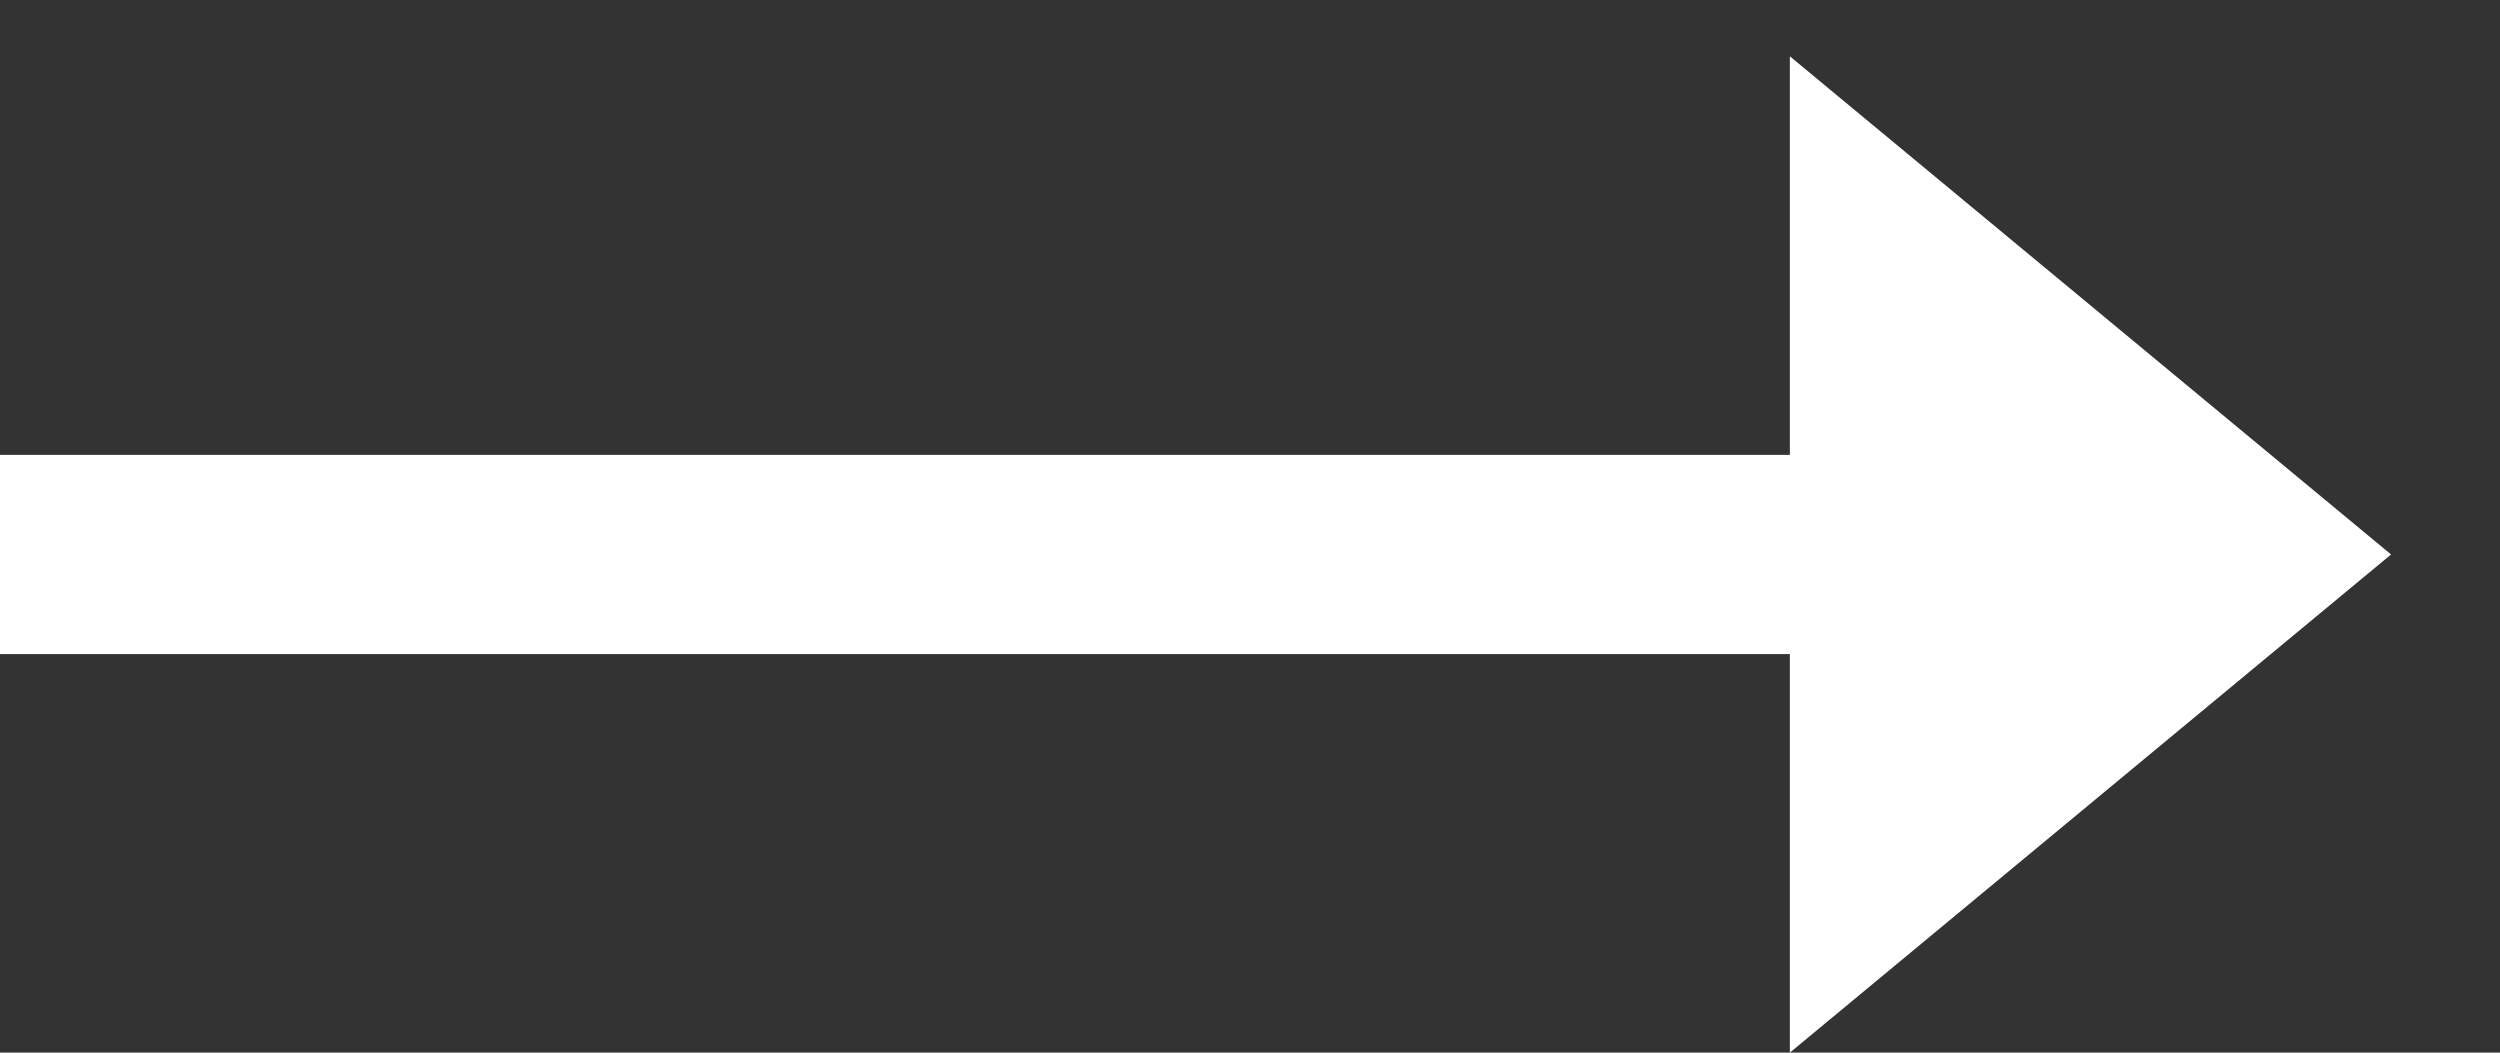
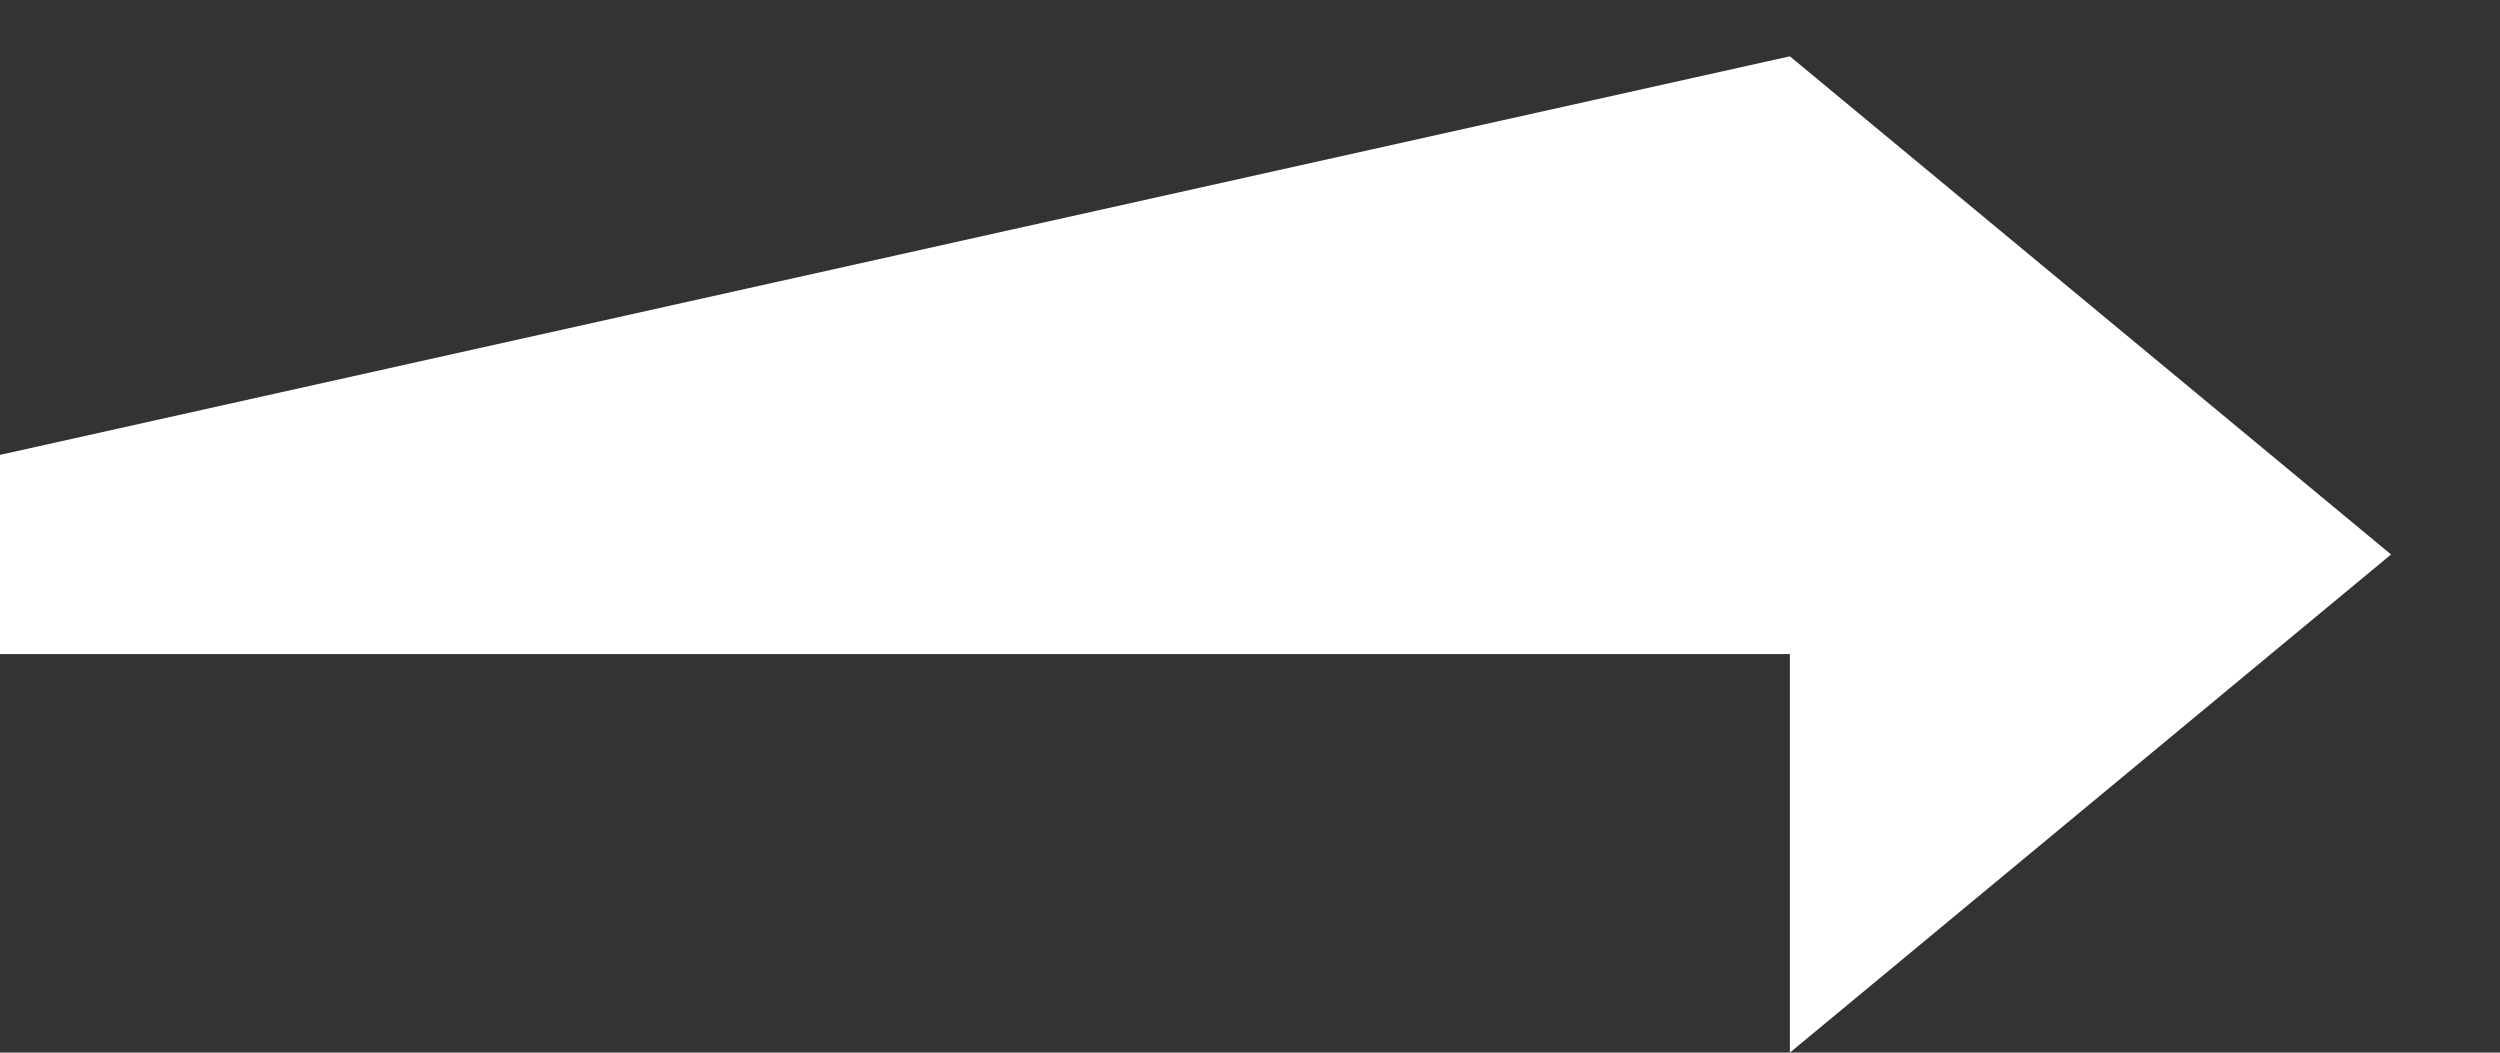
<svg xmlns="http://www.w3.org/2000/svg" width="19" height="8" viewBox="0 0 19 8" fill="none">
  <rect x="0" y="0" width="19" height="8" fill="#333333" stroke="none" />
-   <path d="M18.172 4.214L13.603 0.428L13.603 3.457L5.41762e-08 3.457L3.61175e-08 4.971L13.603 4.971L13.603 8L18.172 4.214Z" fill="white" />
+   <path d="M18.172 4.214L13.603 0.428L5.41762e-08 3.457L3.61175e-08 4.971L13.603 4.971L13.603 8L18.172 4.214Z" fill="white" />
</svg>